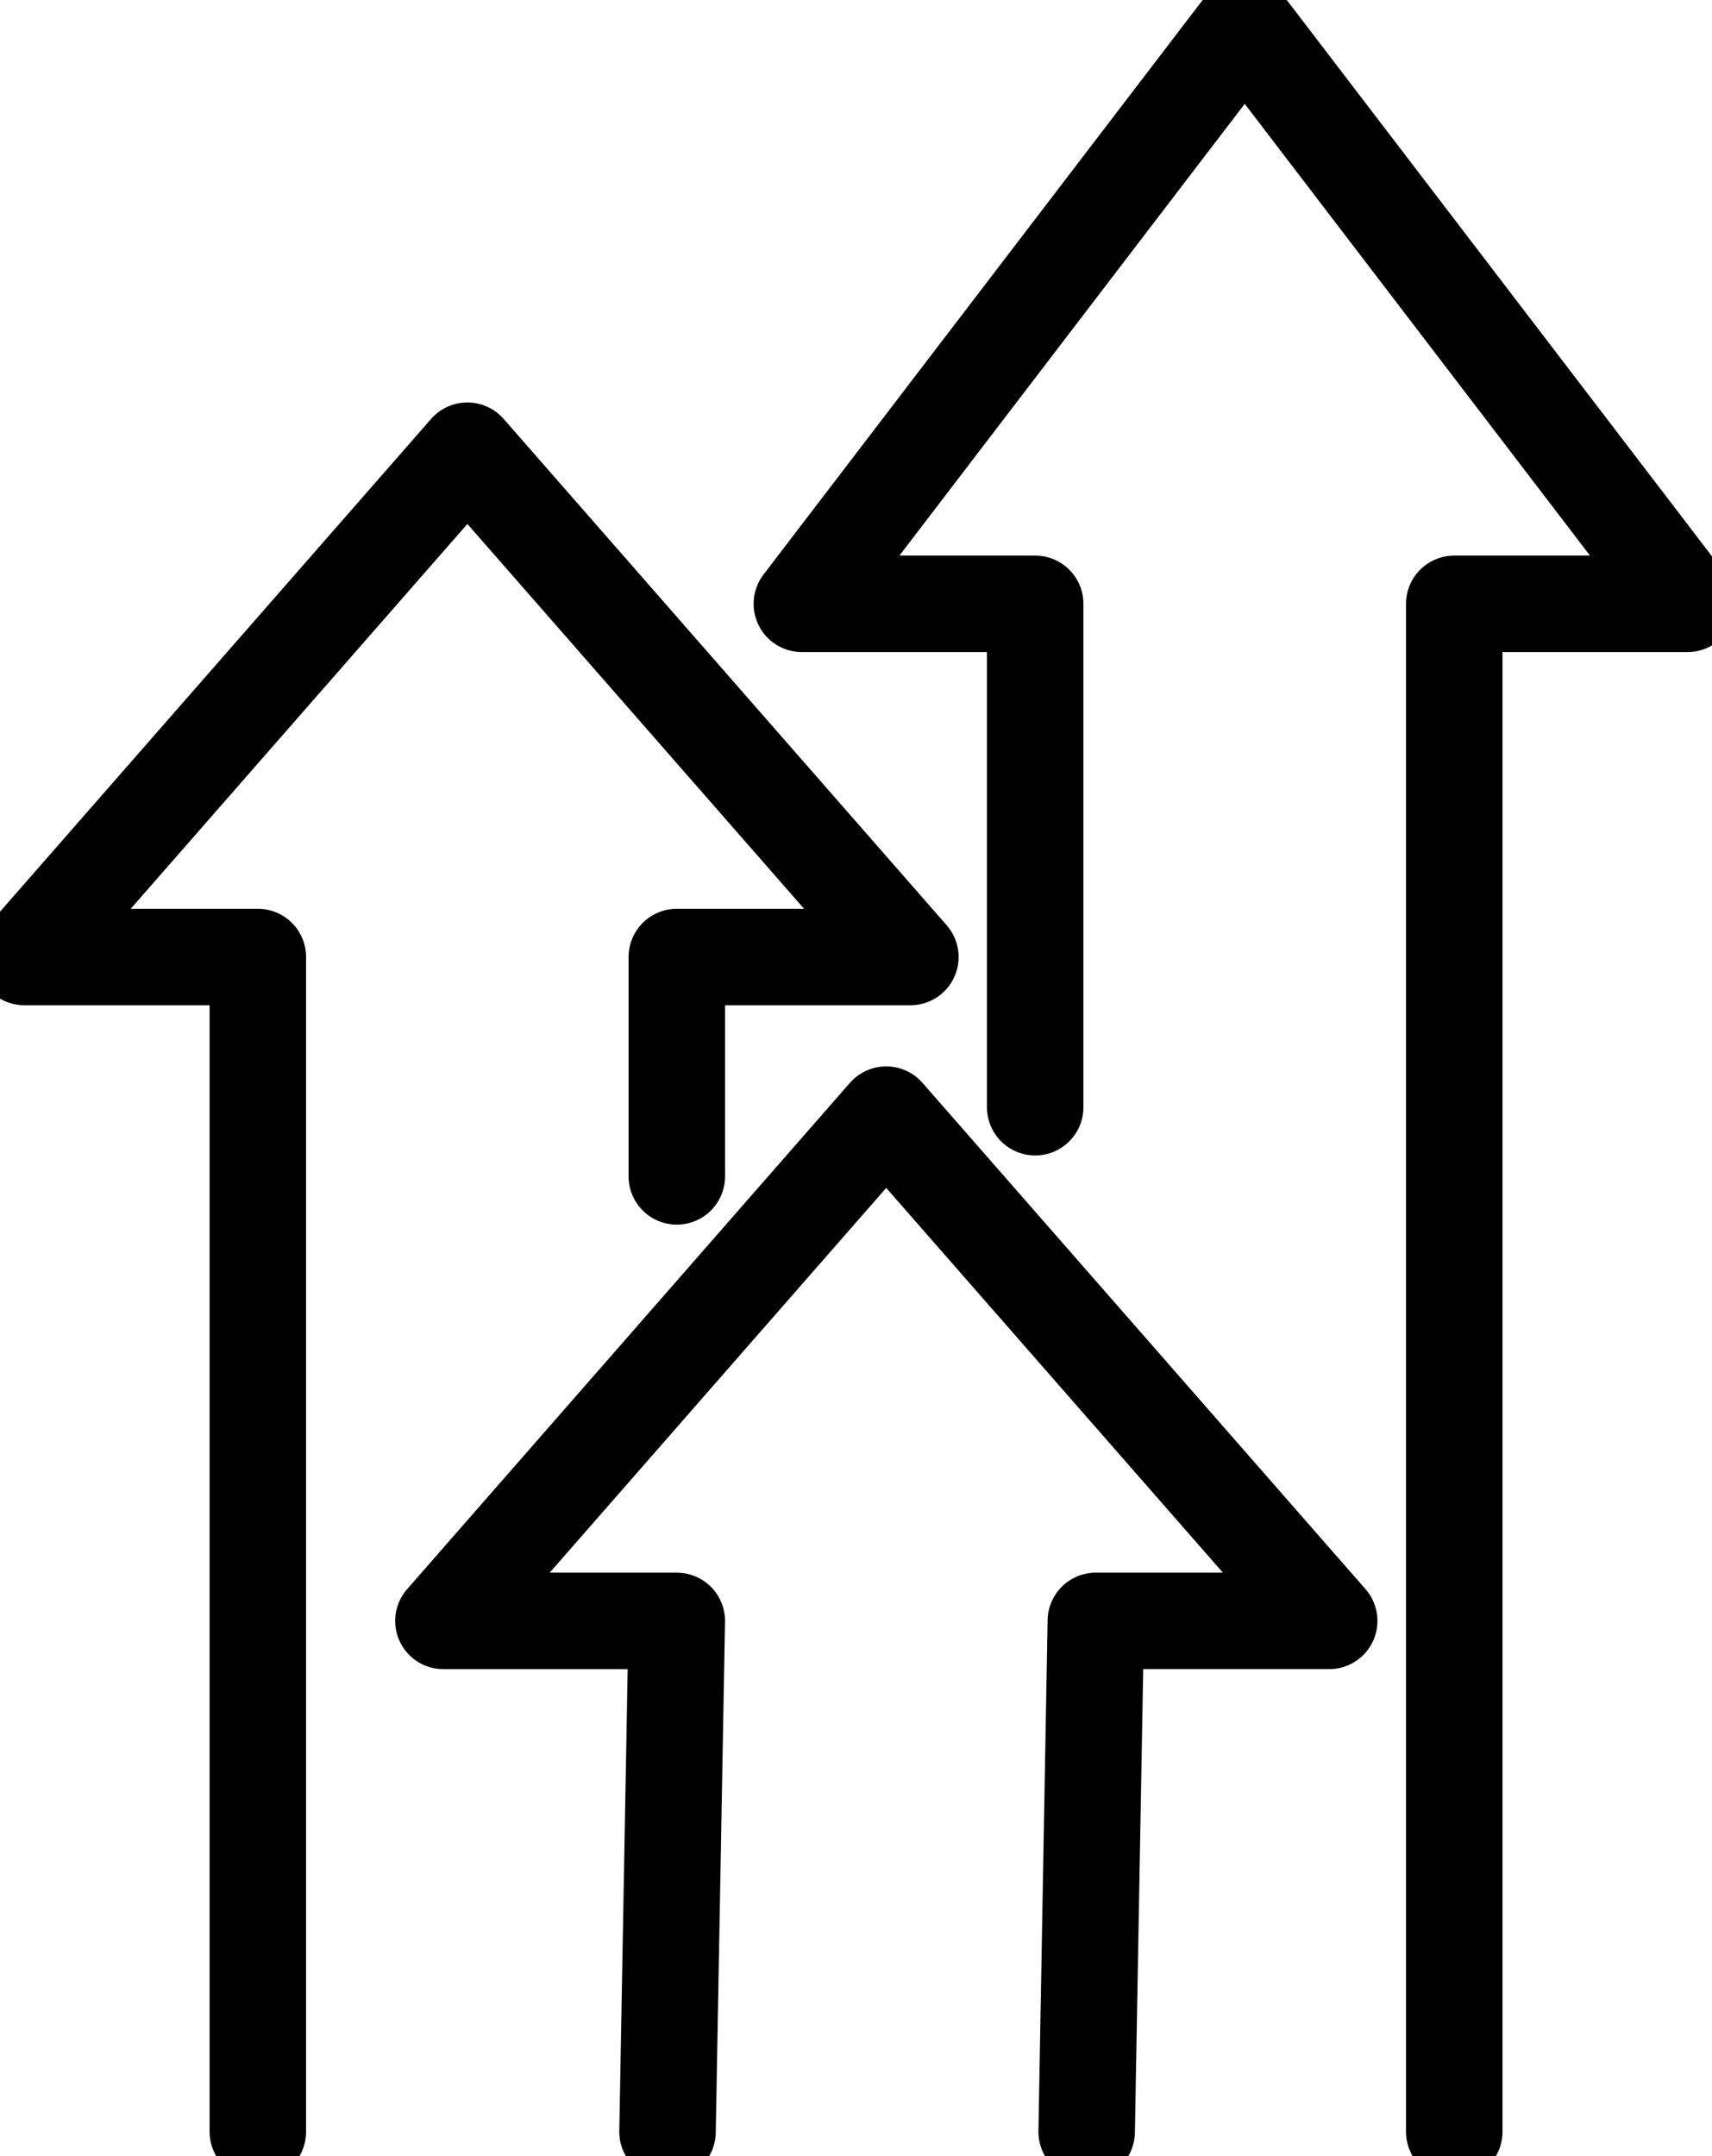
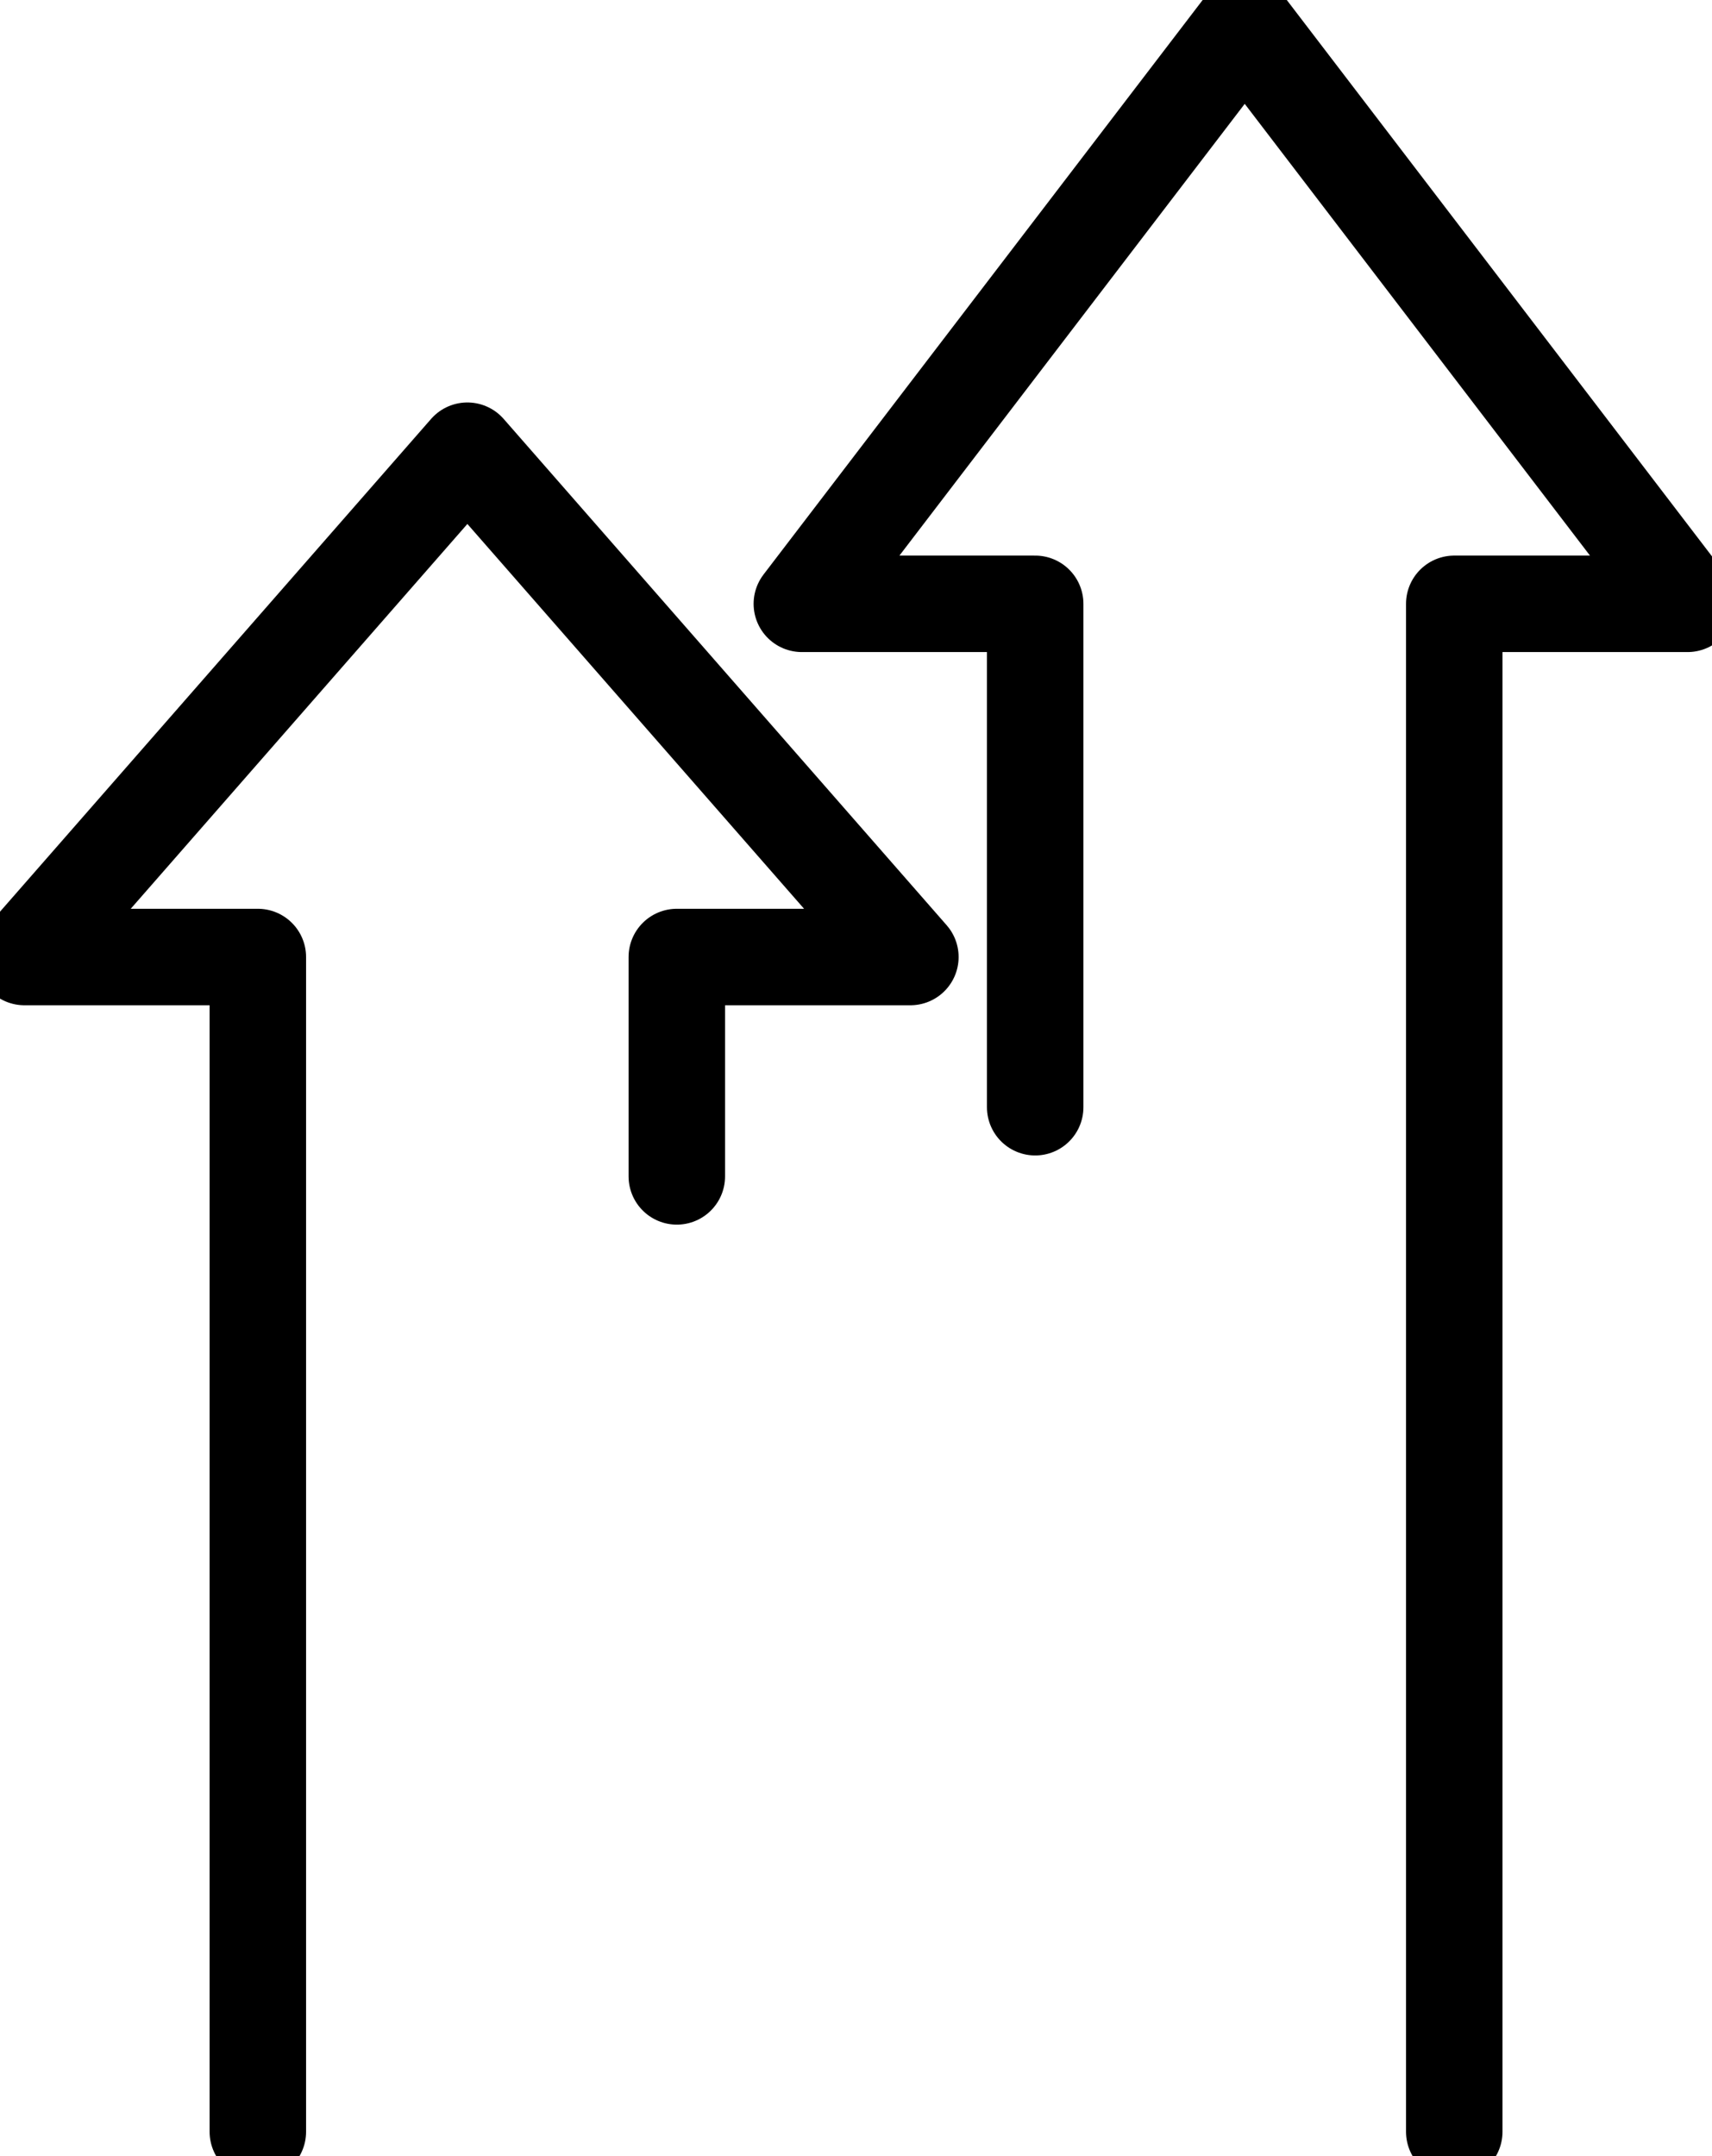
<svg xmlns="http://www.w3.org/2000/svg" width="53.238" height="67.043" viewBox="0 0 53.238 67.043">
  <defs>
    <clipPath id="a">
      <rect width="53.238" height="67.043" fill="none" stroke="#000" stroke-width="3" />
    </clipPath>
  </defs>
  <g clip-path="url(#a)">
    <path d="M10.008,103.014V66.488H2.75L16.524,50.745,30.3,66.488H23.037v6.821" transform="translate(-1.99 -36.731)" fill="none" stroke="#000" stroke-linecap="round" stroke-linejoin="round" stroke-width="3" />
-     <path d="M69.934,157.119l.285-15.885h7.257L63.7,125.493,49.931,141.235h7.257L56.9,157.119" transform="translate(-36.142 -90.835)" fill="none" stroke="#000" stroke-linecap="round" stroke-linejoin="round" stroke-width="3" />
    <path d="M97.546,36.418V20.766H90.29L104.062,2.75l13.771,18.016h-7.255V68.274" transform="translate(-65.355 -1.991)" fill="none" stroke="#000" stroke-linecap="round" stroke-linejoin="round" stroke-width="3" />
  </g>
</svg>